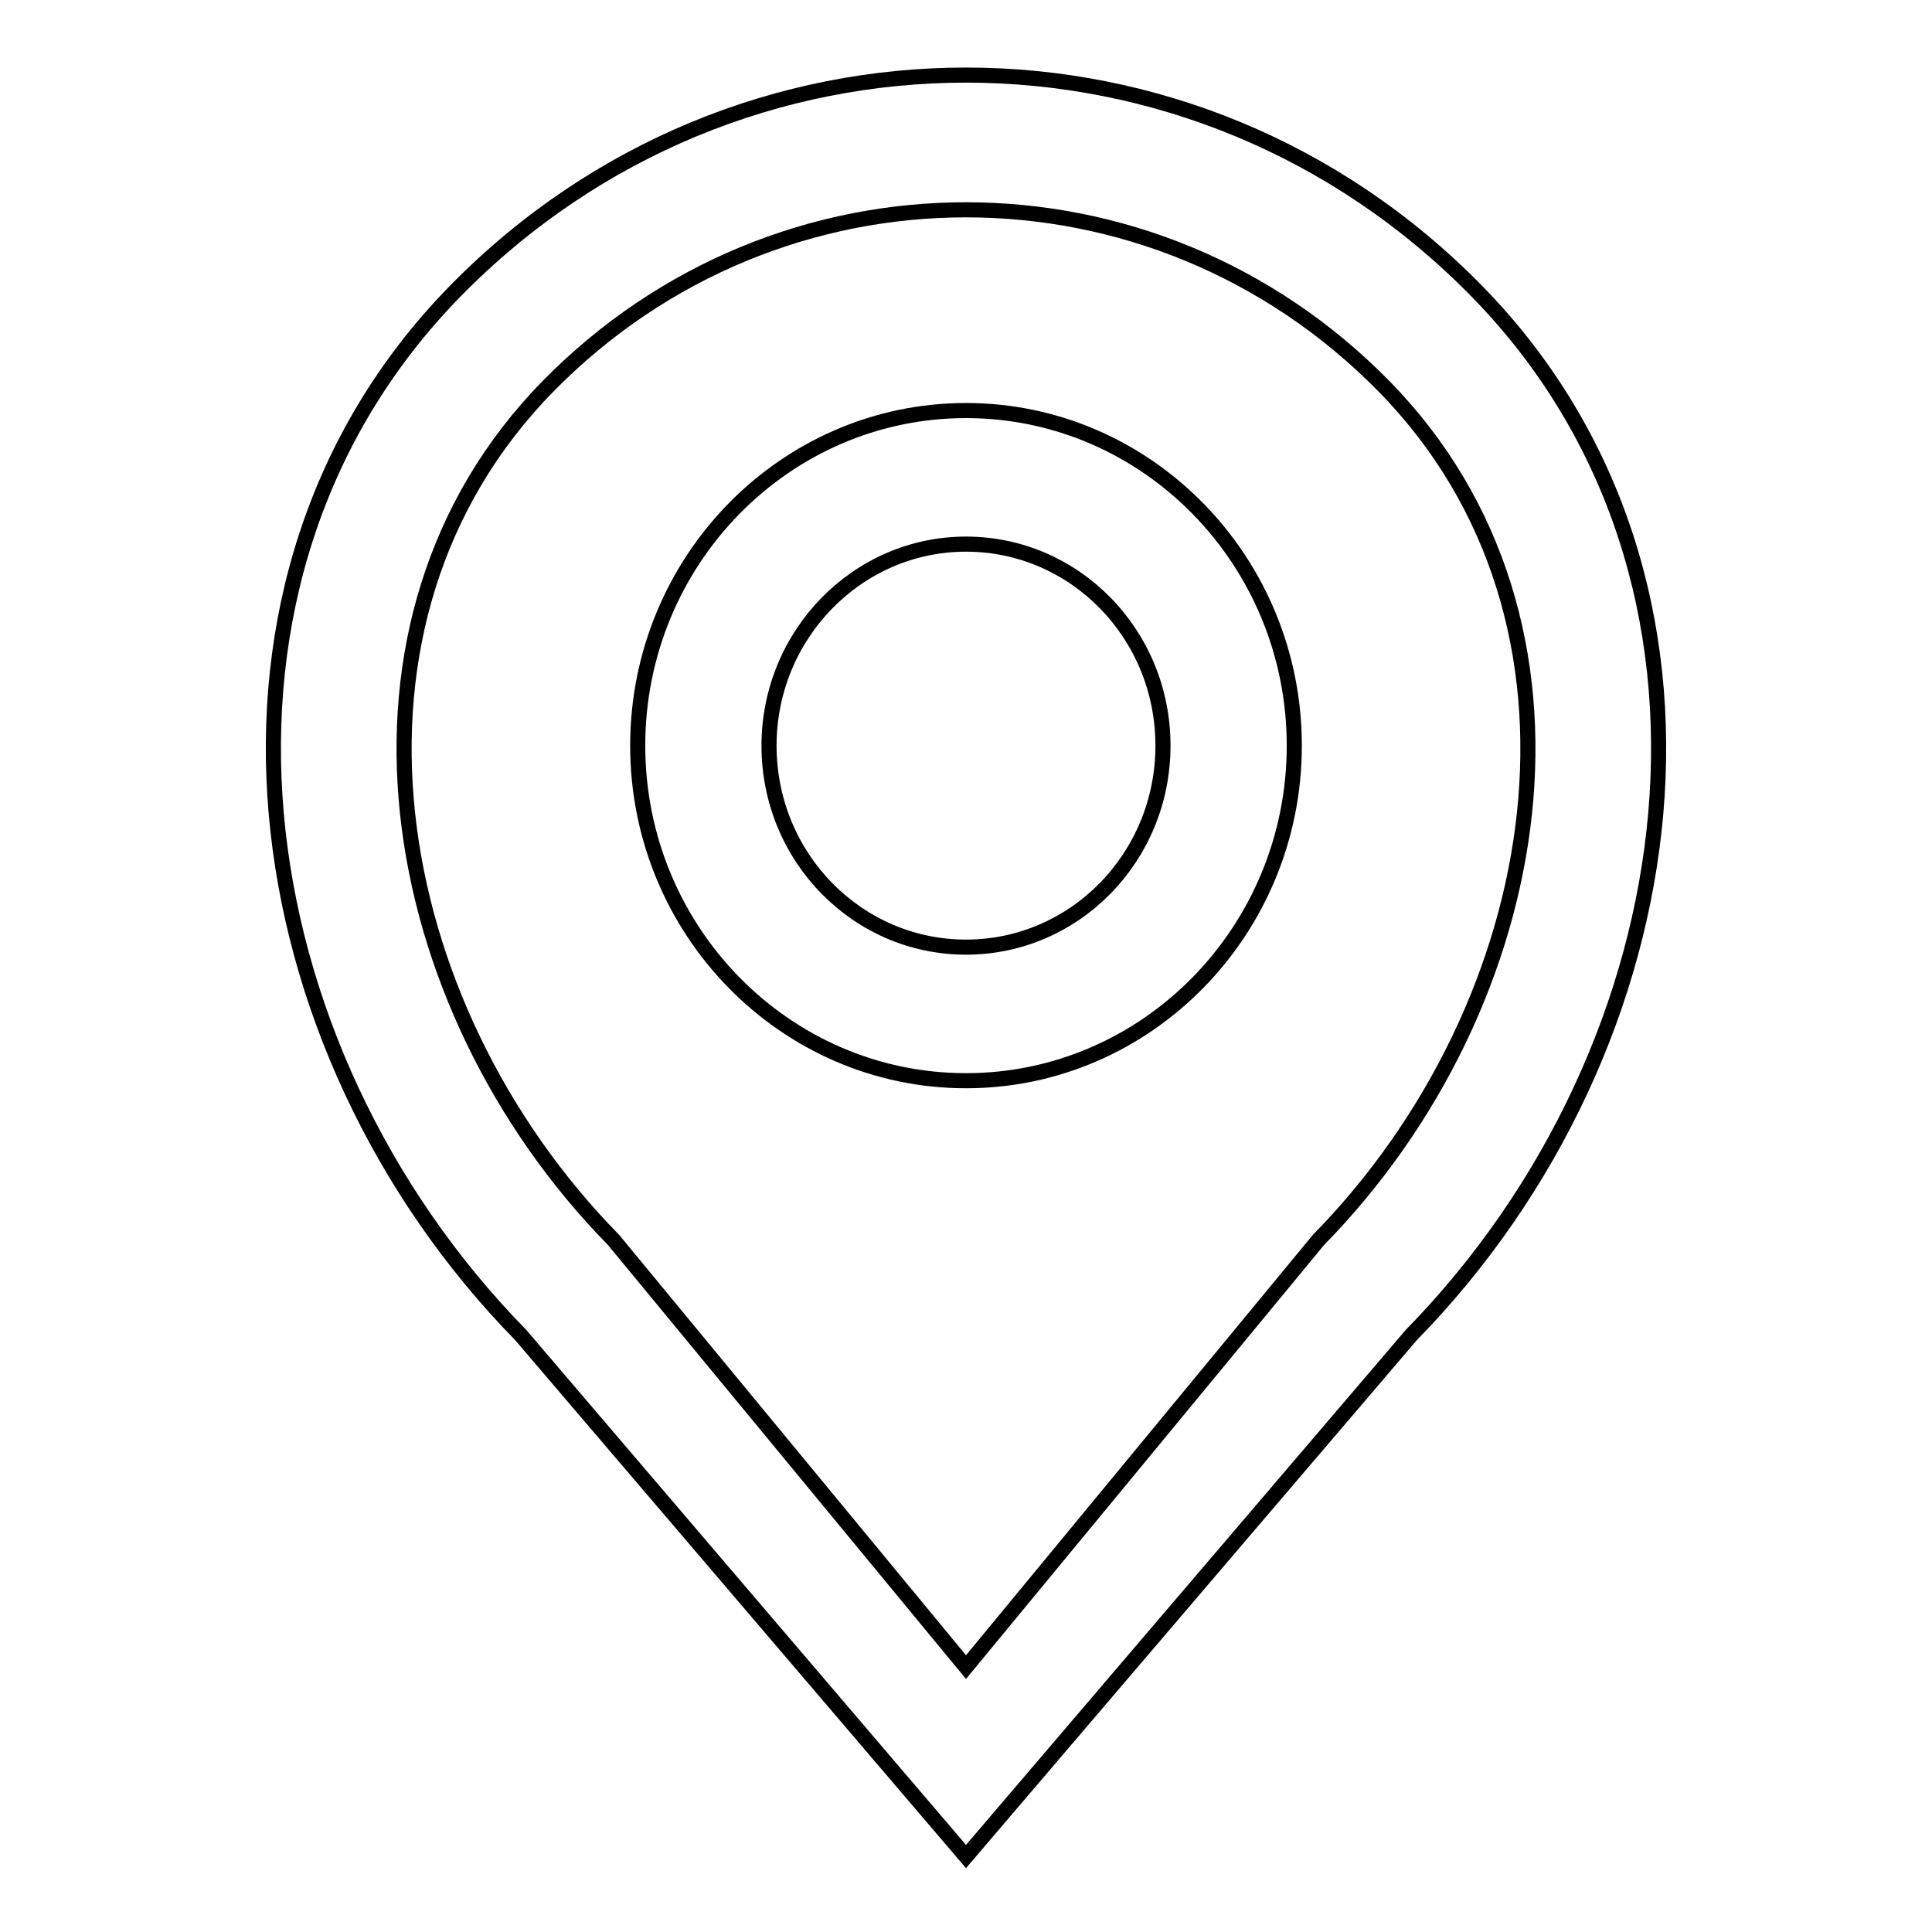
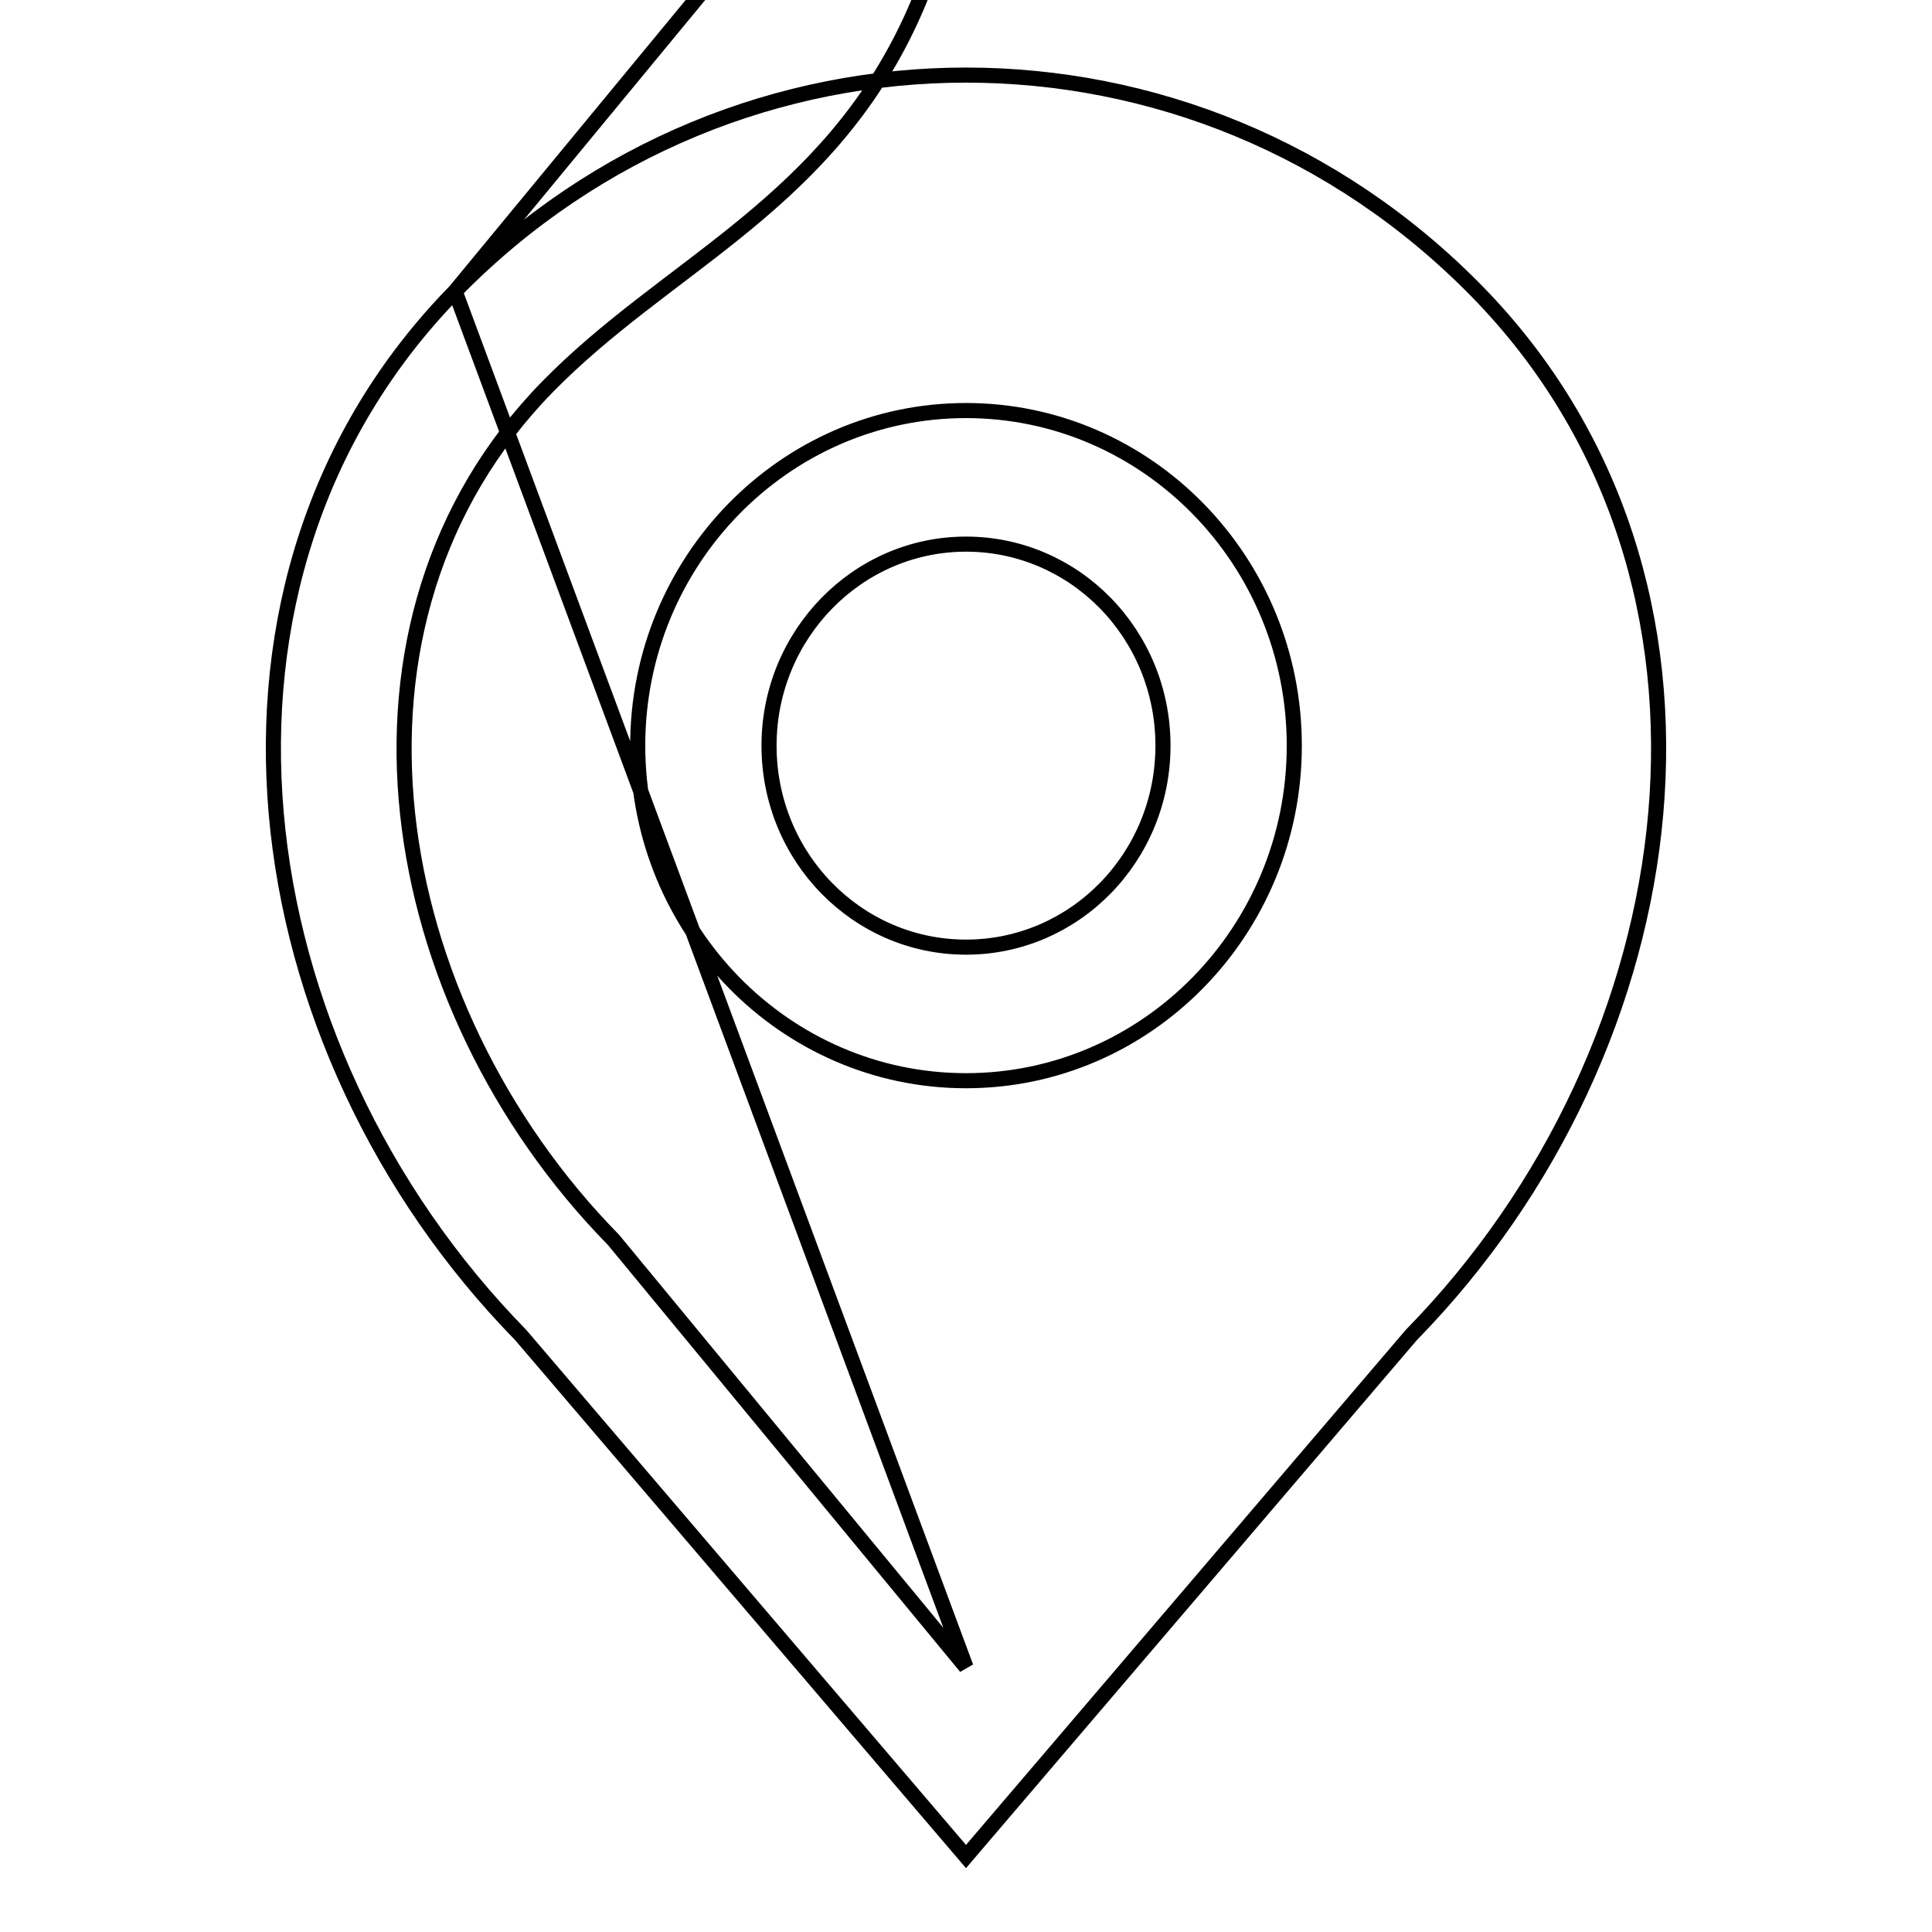
<svg xmlns="http://www.w3.org/2000/svg" version="1.1" x="0px" y="0px" viewBox="0 0 256 256" enable-background="new 0 0 256 256" xml:space="preserve">
  <g>
-     <path stroke-width="2" fill-opacity="0" stroke="#000000" d="M60.3,38.6c37.4-38.2,98-38.2,135.4,0c37.4,38.2,28.7,100.1-8.7,138.3L128,246l-59-69.1 C31.6,138.7,22.9,76.8,60.3,38.6z M128,220.9l46.7-56.6c30.6-31.2,39.3-81.9,8.7-113.1C152.8,20,103.2,20,72.6,51.2 C42,82.4,50.7,133.1,81.3,164.3L128,220.9z M128,54.4c-24,0-43.5,19.9-43.5,44.4c0,24.5,19.5,44.4,43.5,44.4 c24,0,43.5-19.9,43.5-44.4C171.5,74.3,152,54.4,128,54.4L128,54.4z M128,125.5c-14.4,0-26.1-11.9-26.1-26.7 c0-14.7,11.7-26.7,26.1-26.7s26.1,11.9,26.1,26.7C154.1,113.6,142.4,125.5,128,125.5z" />
+     <path stroke-width="2" fill-opacity="0" stroke="#000000" d="M60.3,38.6c37.4-38.2,98-38.2,135.4,0c37.4,38.2,28.7,100.1-8.7,138.3L128,246l-59-69.1 C31.6,138.7,22.9,76.8,60.3,38.6z l46.7-56.6c30.6-31.2,39.3-81.9,8.7-113.1C152.8,20,103.2,20,72.6,51.2 C42,82.4,50.7,133.1,81.3,164.3L128,220.9z M128,54.4c-24,0-43.5,19.9-43.5,44.4c0,24.5,19.5,44.4,43.5,44.4 c24,0,43.5-19.9,43.5-44.4C171.5,74.3,152,54.4,128,54.4L128,54.4z M128,125.5c-14.4,0-26.1-11.9-26.1-26.7 c0-14.7,11.7-26.7,26.1-26.7s26.1,11.9,26.1,26.7C154.1,113.6,142.4,125.5,128,125.5z" />
  </g>
</svg>